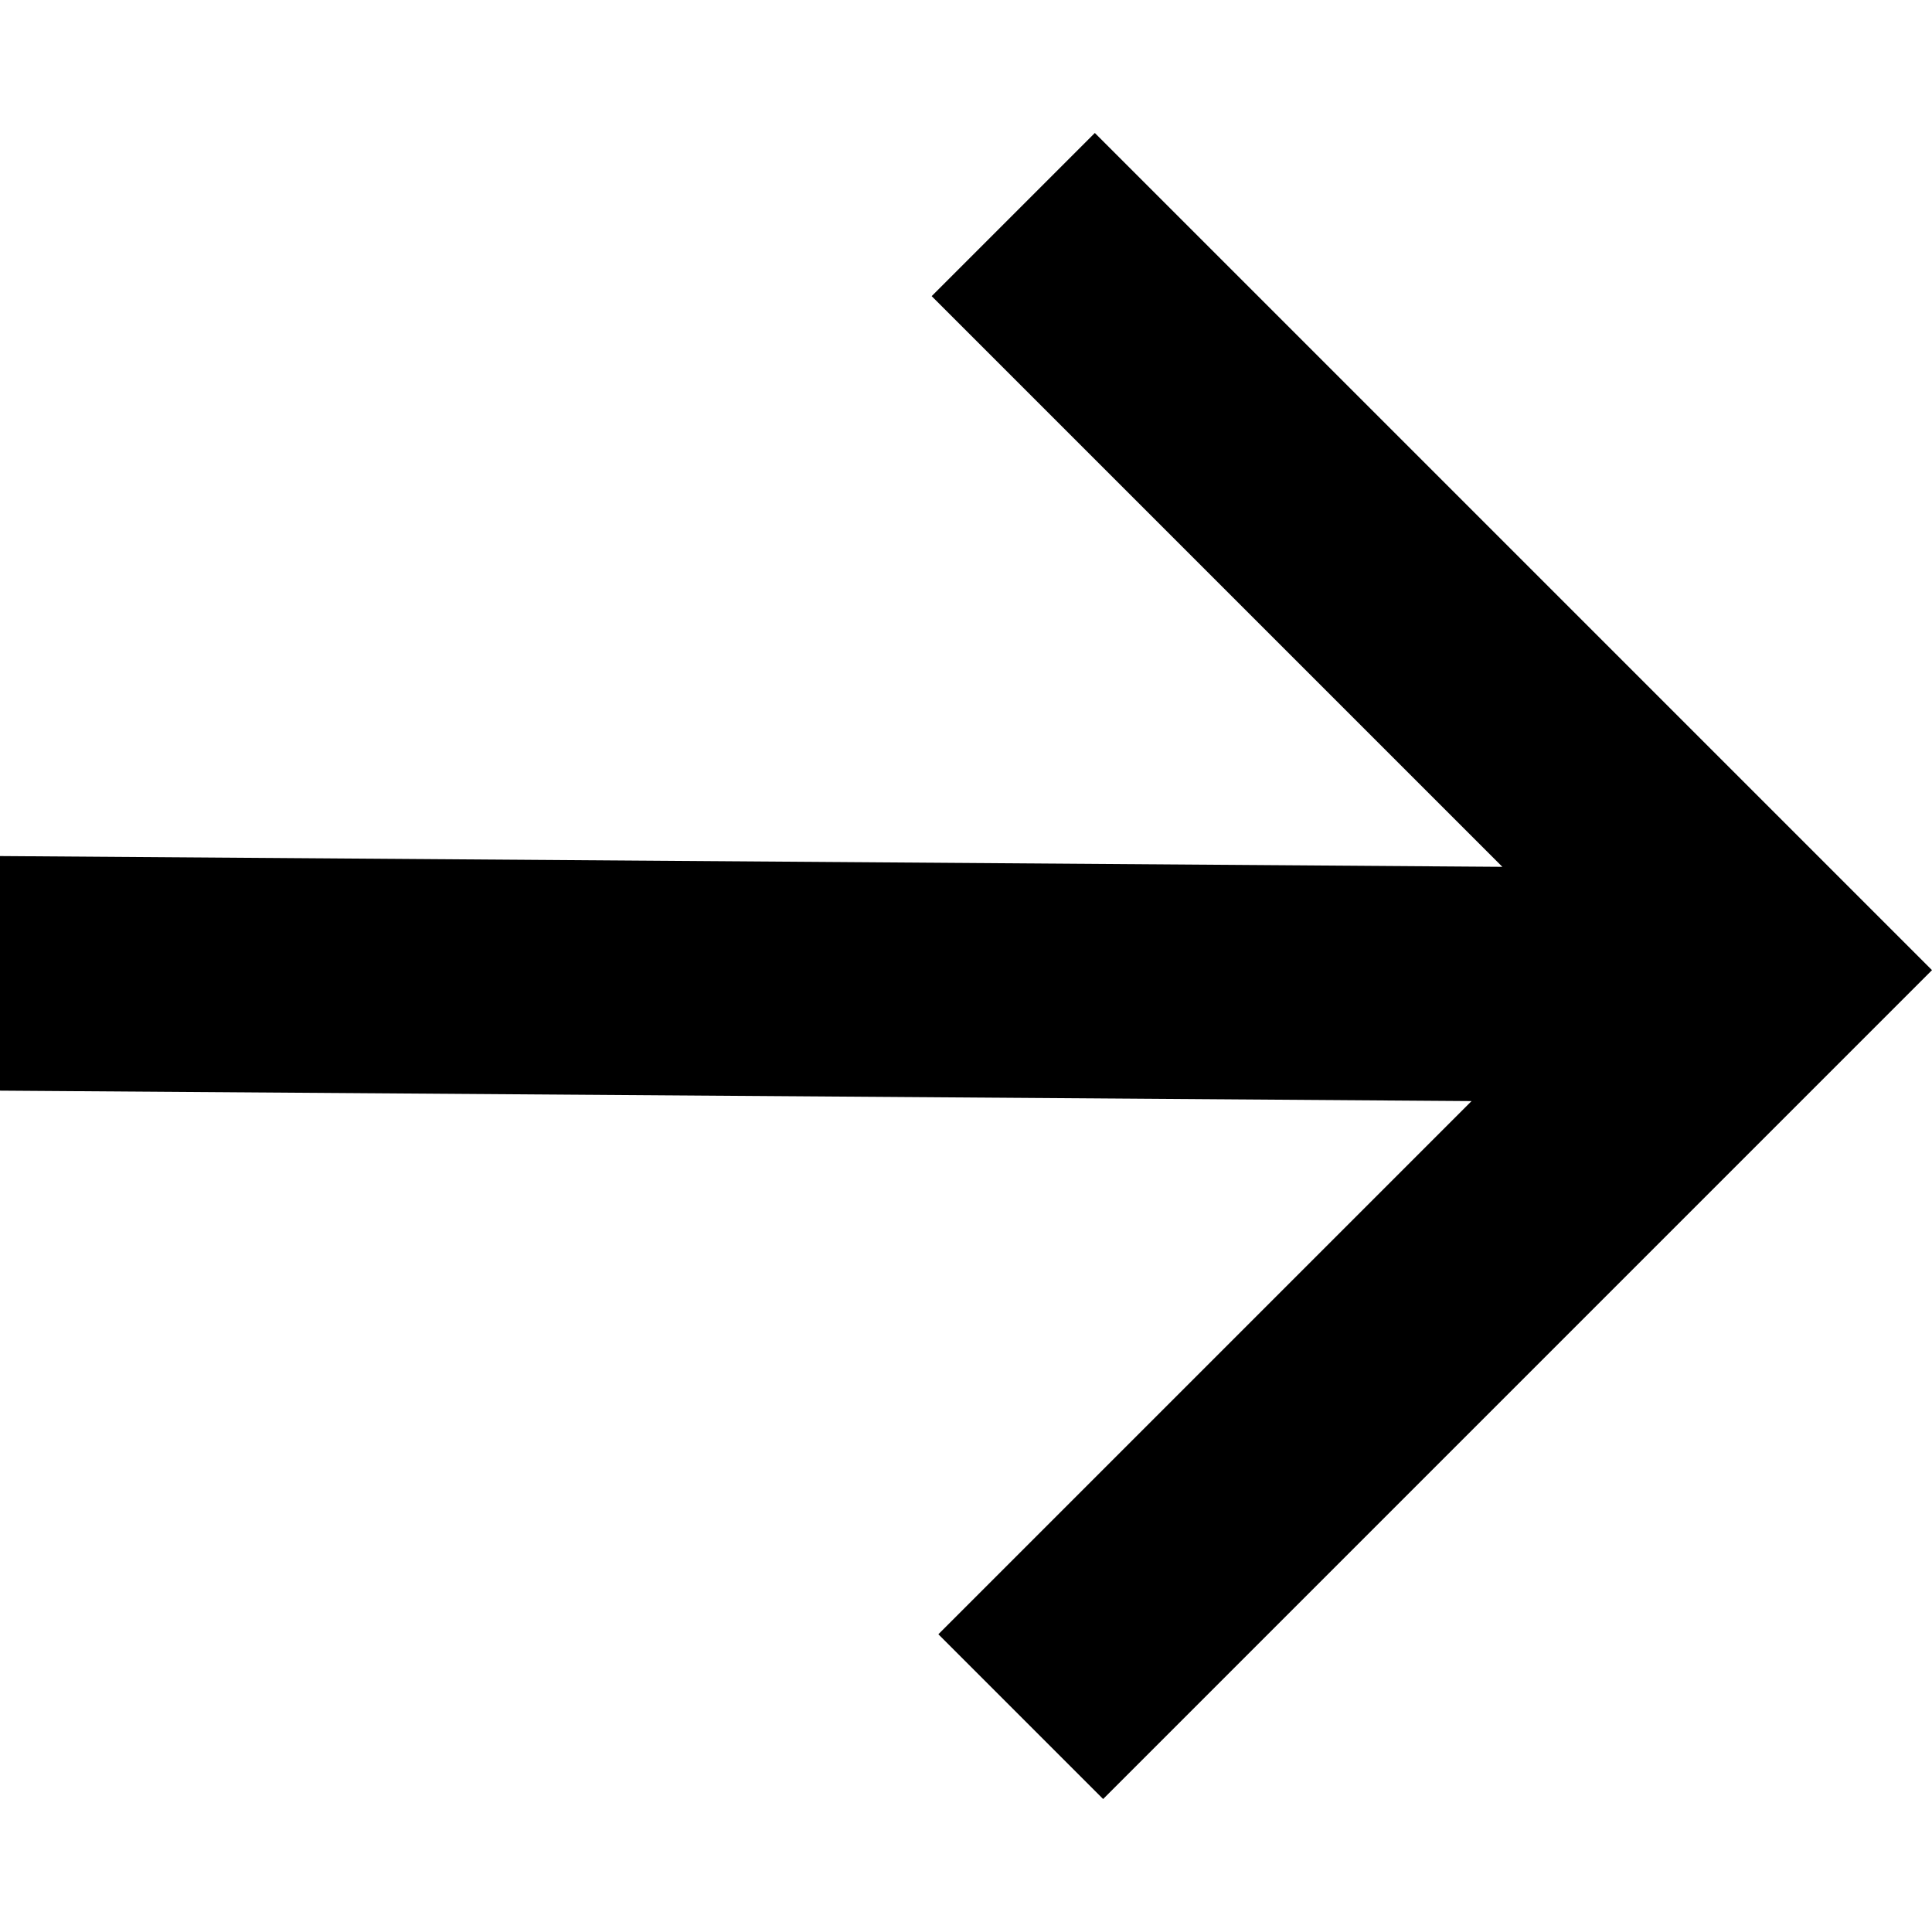
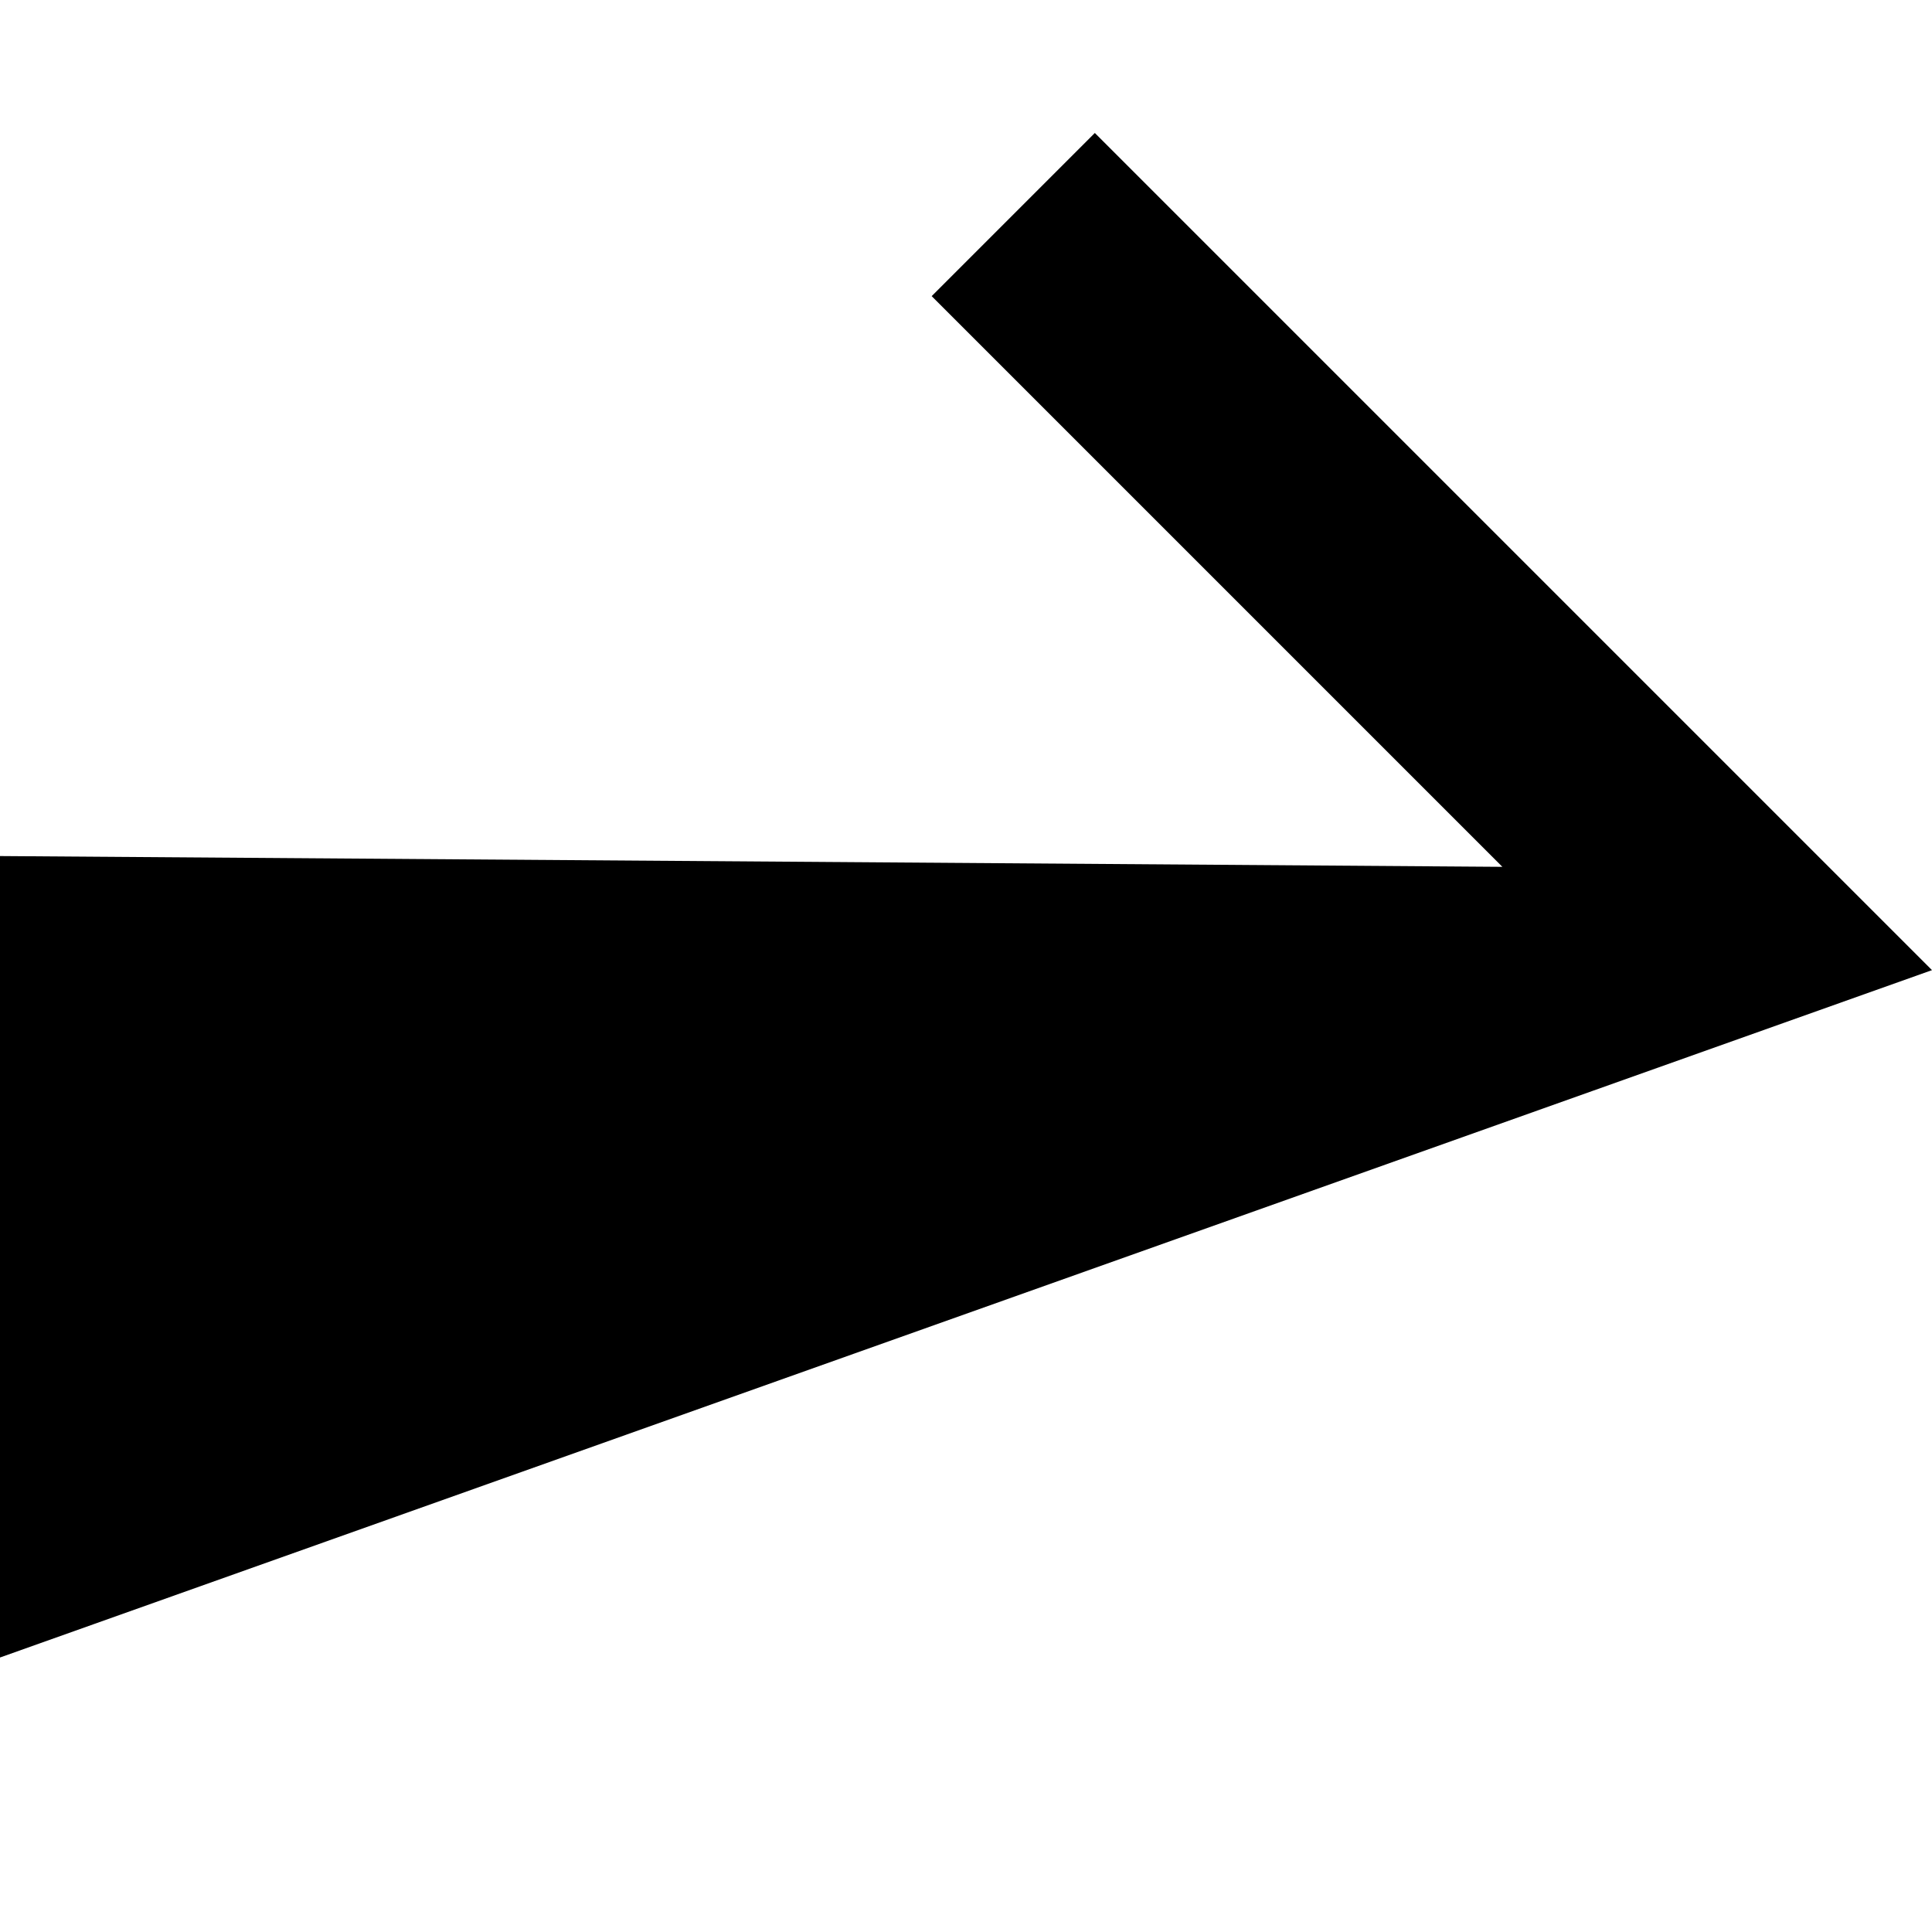
<svg xmlns="http://www.w3.org/2000/svg" version="1.1" id="Ebene_1" x="0px" y="0px" viewBox="0 0 64 64" style="enable-background:new 0 0 64 64;" xml:space="preserve">
  <style type="text/css">
	.st0{fill:#414042;}
	.st1{fill:#A70A2D;}
</style>
  <g>
-     <path d="M64,32.137L36.268,4.405l-5.405,5.405l18.905,18.905L0,28.358v7.771   l48.747,0.346l-17.662,17.662l5.458,5.458L64,32.137z" />
+     <path d="M64,32.137L36.268,4.405l-5.405,5.405l18.905,18.905L0,28.358v7.771   l-17.662,17.662l5.458,5.458L64,32.137z" />
  </g>
</svg>